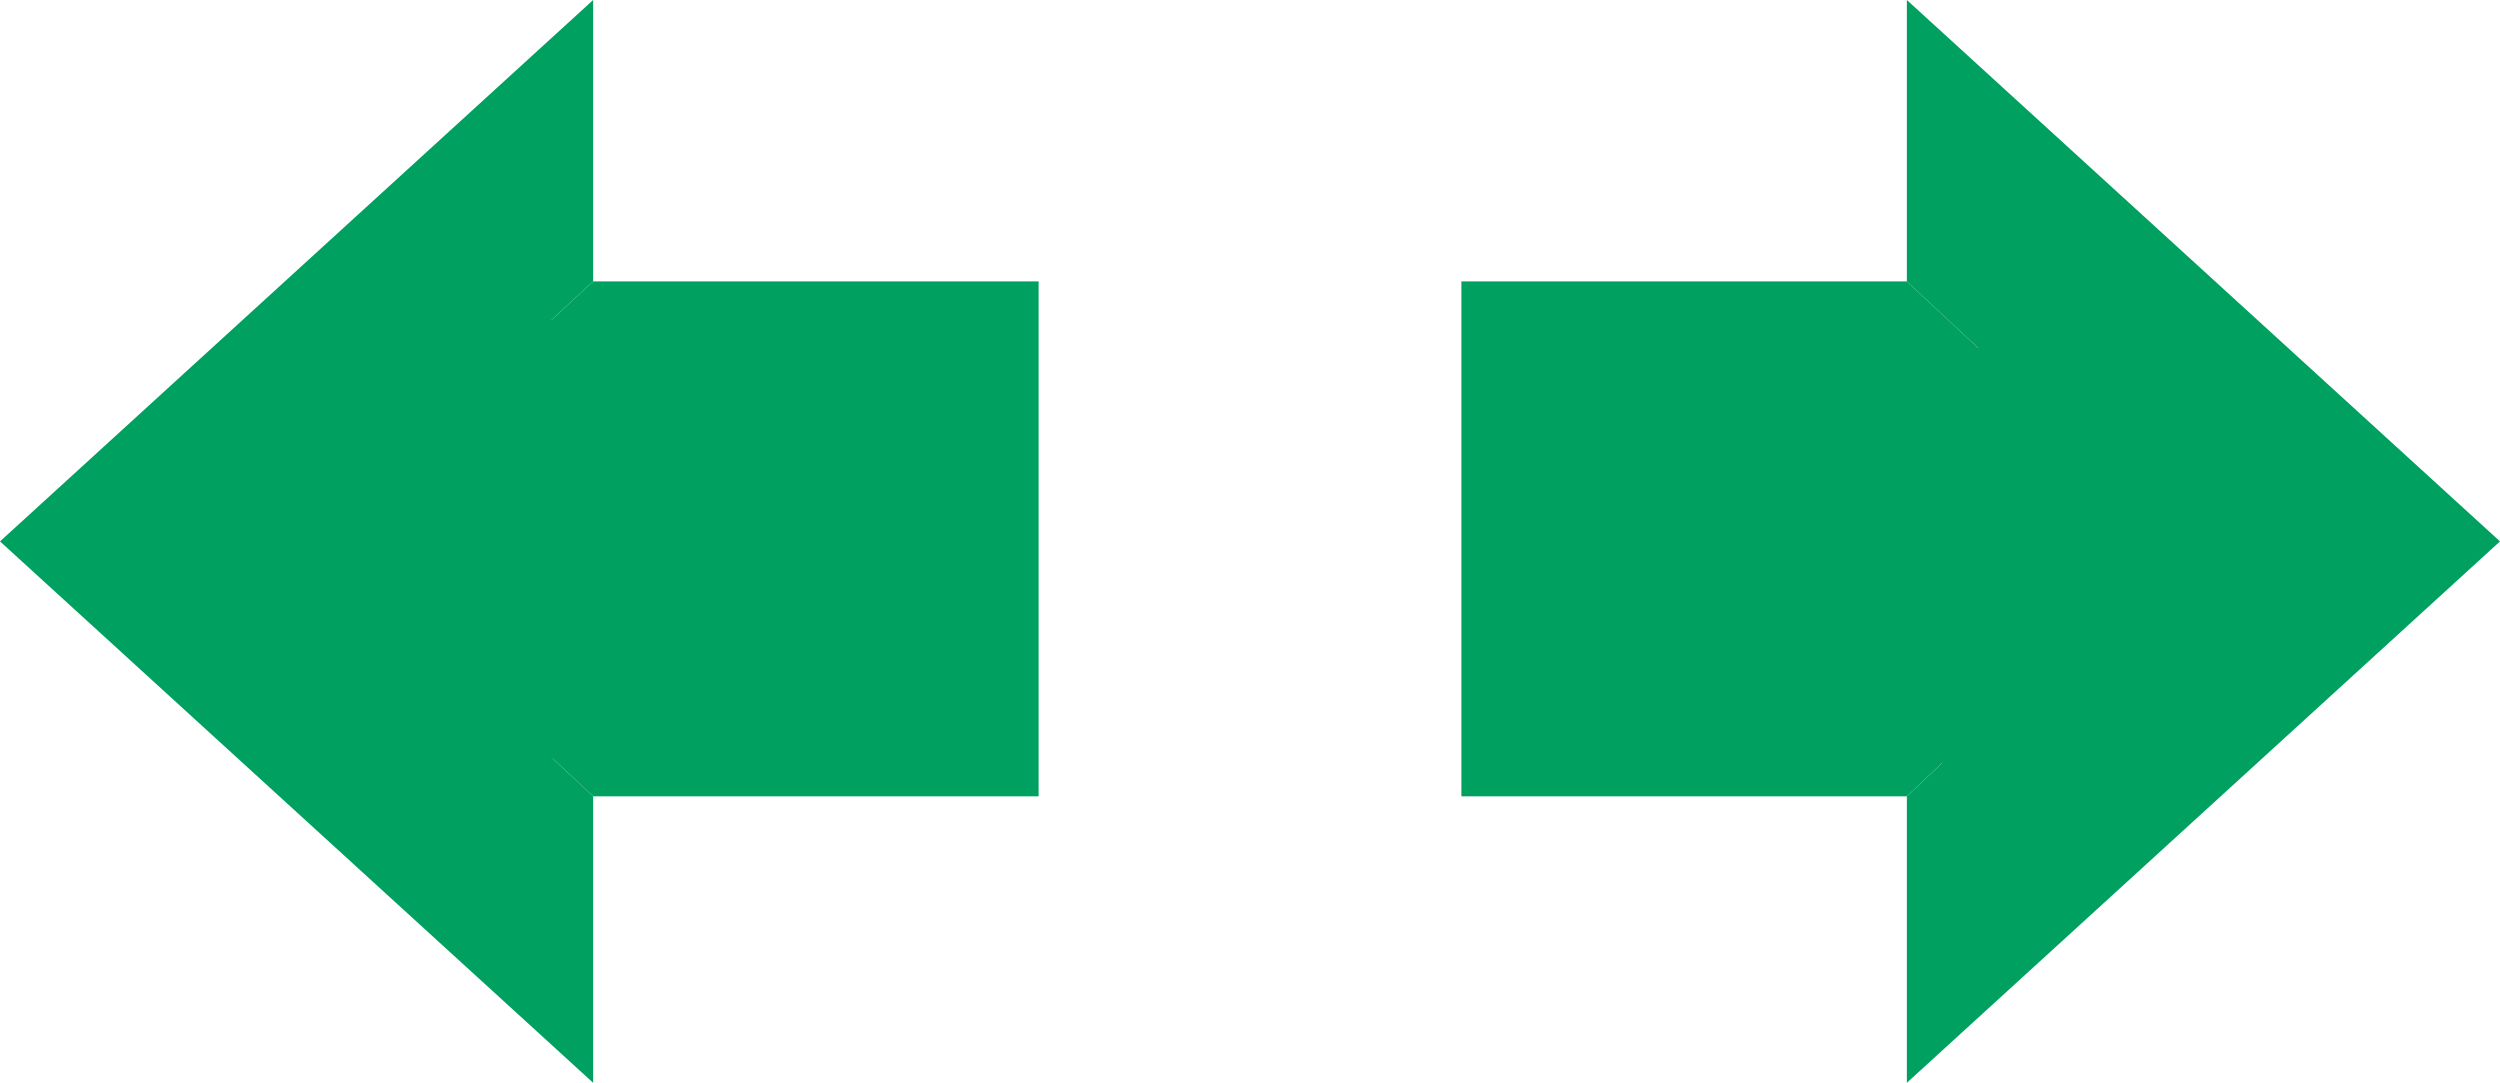
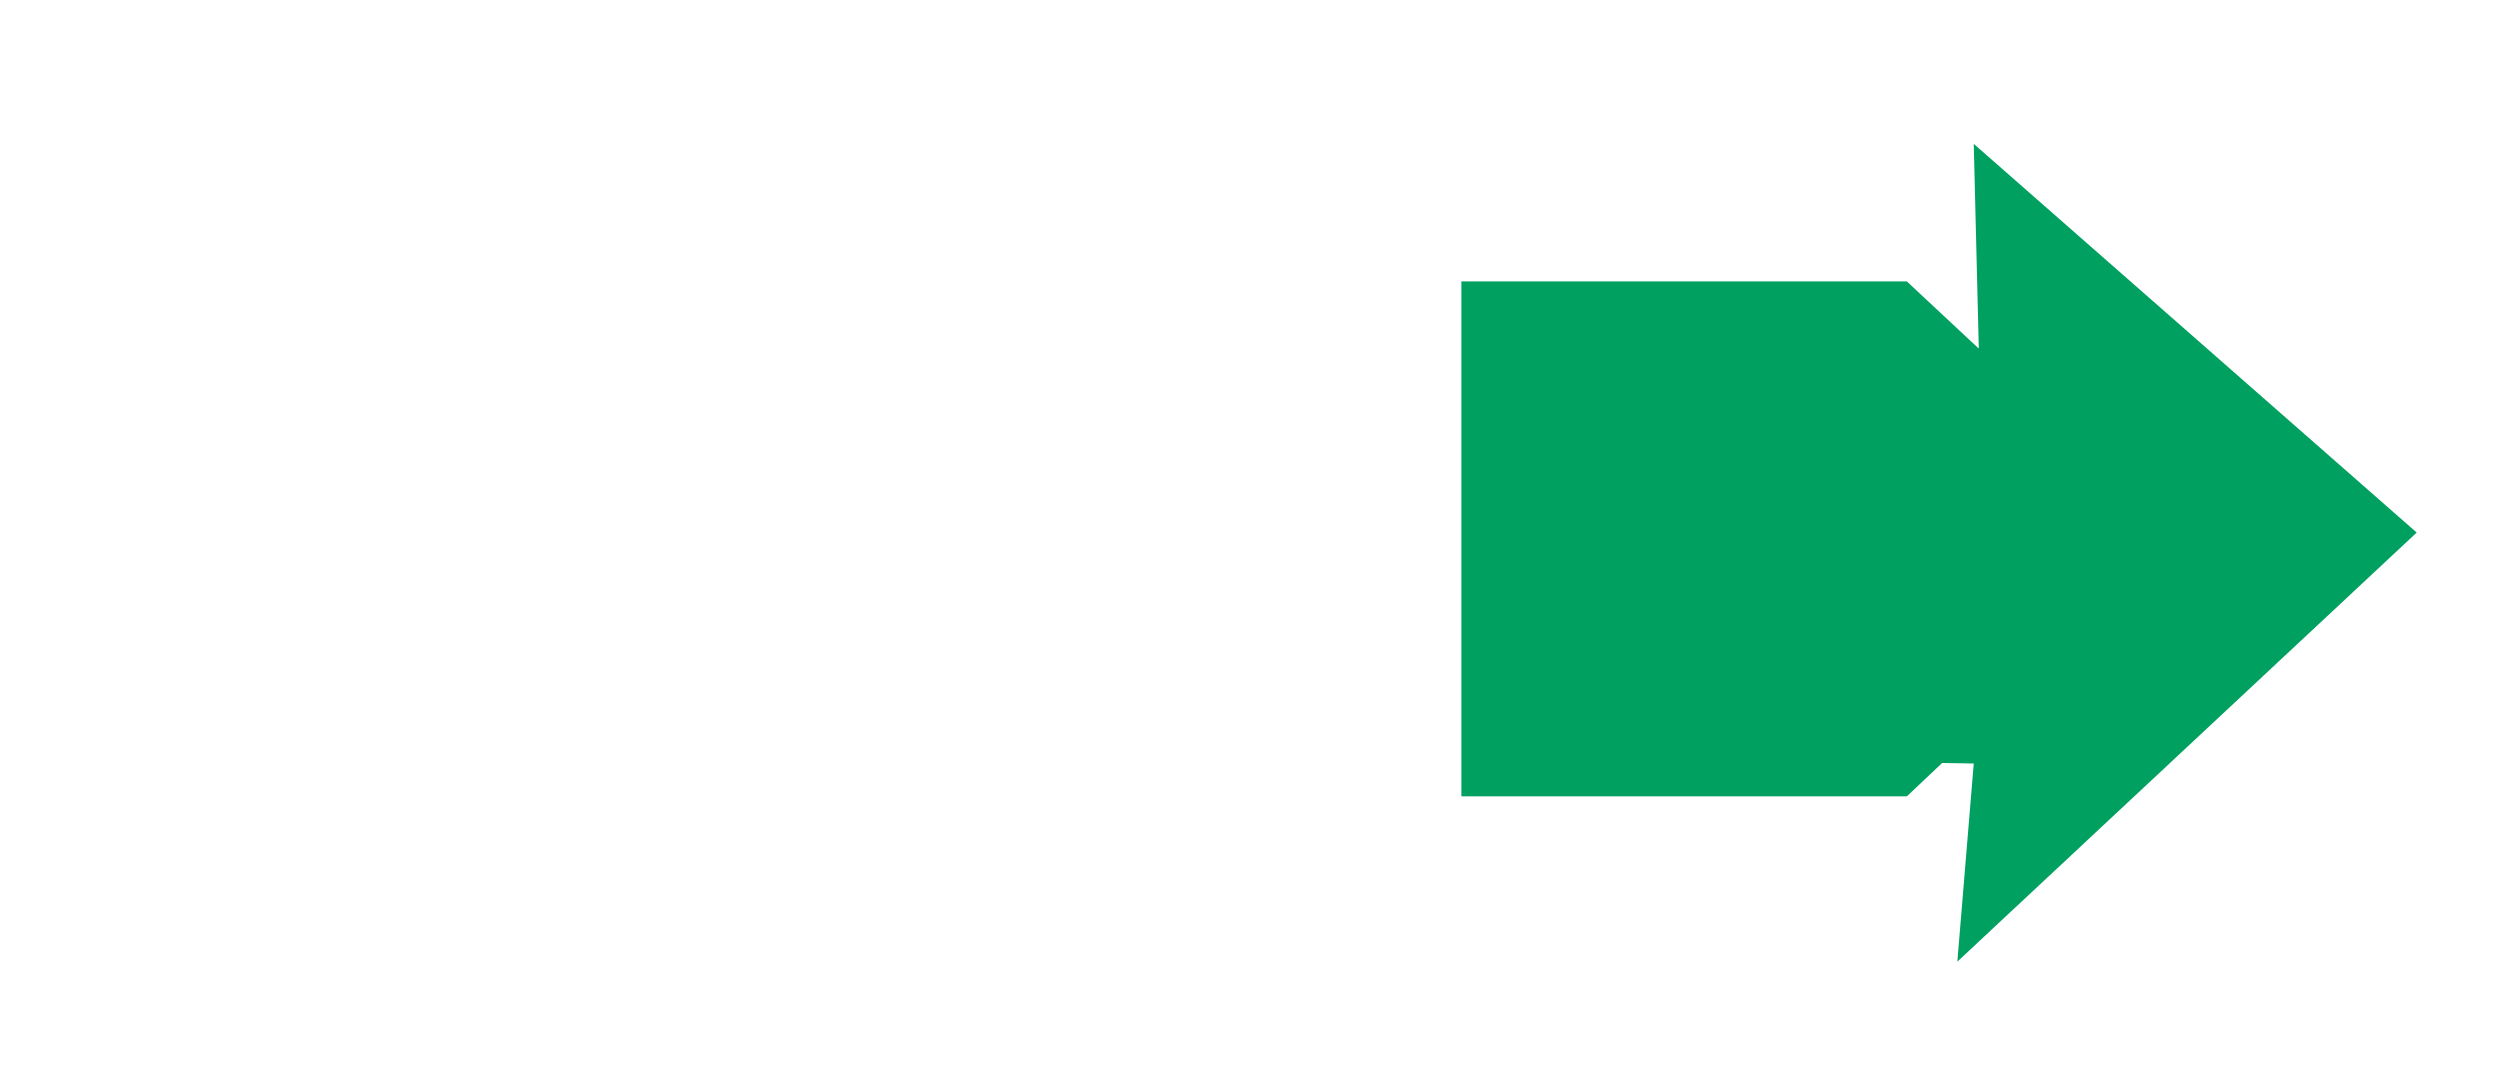
<svg xmlns="http://www.w3.org/2000/svg" id="Layer_1" data-name="Layer 1" viewBox="0 0 19.81 8.58">
  <defs>
    <style>.cls-1{fill:#00a160;}</style>
  </defs>
  <title>Common-IP Indicator-TurnSignal-green</title>
-   <polyline class="cls-1" points="3.78 5.45 3.78 6.46 1.31 4.29 3.78 2.02 3.78 3.08 4.7 2.23 4.7 0 0 4.29 4.7 8.58 4.7 6.31 3.78 5.45" />
-   <polyline class="cls-1" points="4.7 2.23 8.23 2.23 8.23 6.31 4.7 6.31 3.78 5.45 7.27 5.45 7.27 3.08 3.78 3.08 4.7 2.23" />
-   <polyline class="cls-1" points="16.02 5.45 16.02 6.46 18.5 4.29 16.02 2.02 16.02 3.08 15.11 2.23 15.11 0 19.81 4.29 15.11 8.58 15.11 6.31 16.02 5.45" />
  <polyline class="cls-1" points="15.11 2.23 11.58 2.23 11.58 6.31 15.11 6.31 16.02 5.45 12.54 5.45 12.54 3.08 16.02 3.08 15.11 2.23" />
-   <polyline class="cls-1" points="4.38 2.8 4.3 1.04 0.57 4.29 4.4 7.79 4.38 5.96 7.83 5.92 7.76 2.76 4.38 2.8" />
  <polyline class="cls-1" points="15.64 1.14 15.68 2.76 12.05 2.8 12.09 5.99 15.64 6.05 15.51 7.62 19.15 4.22 15.64 1.14" />
</svg>